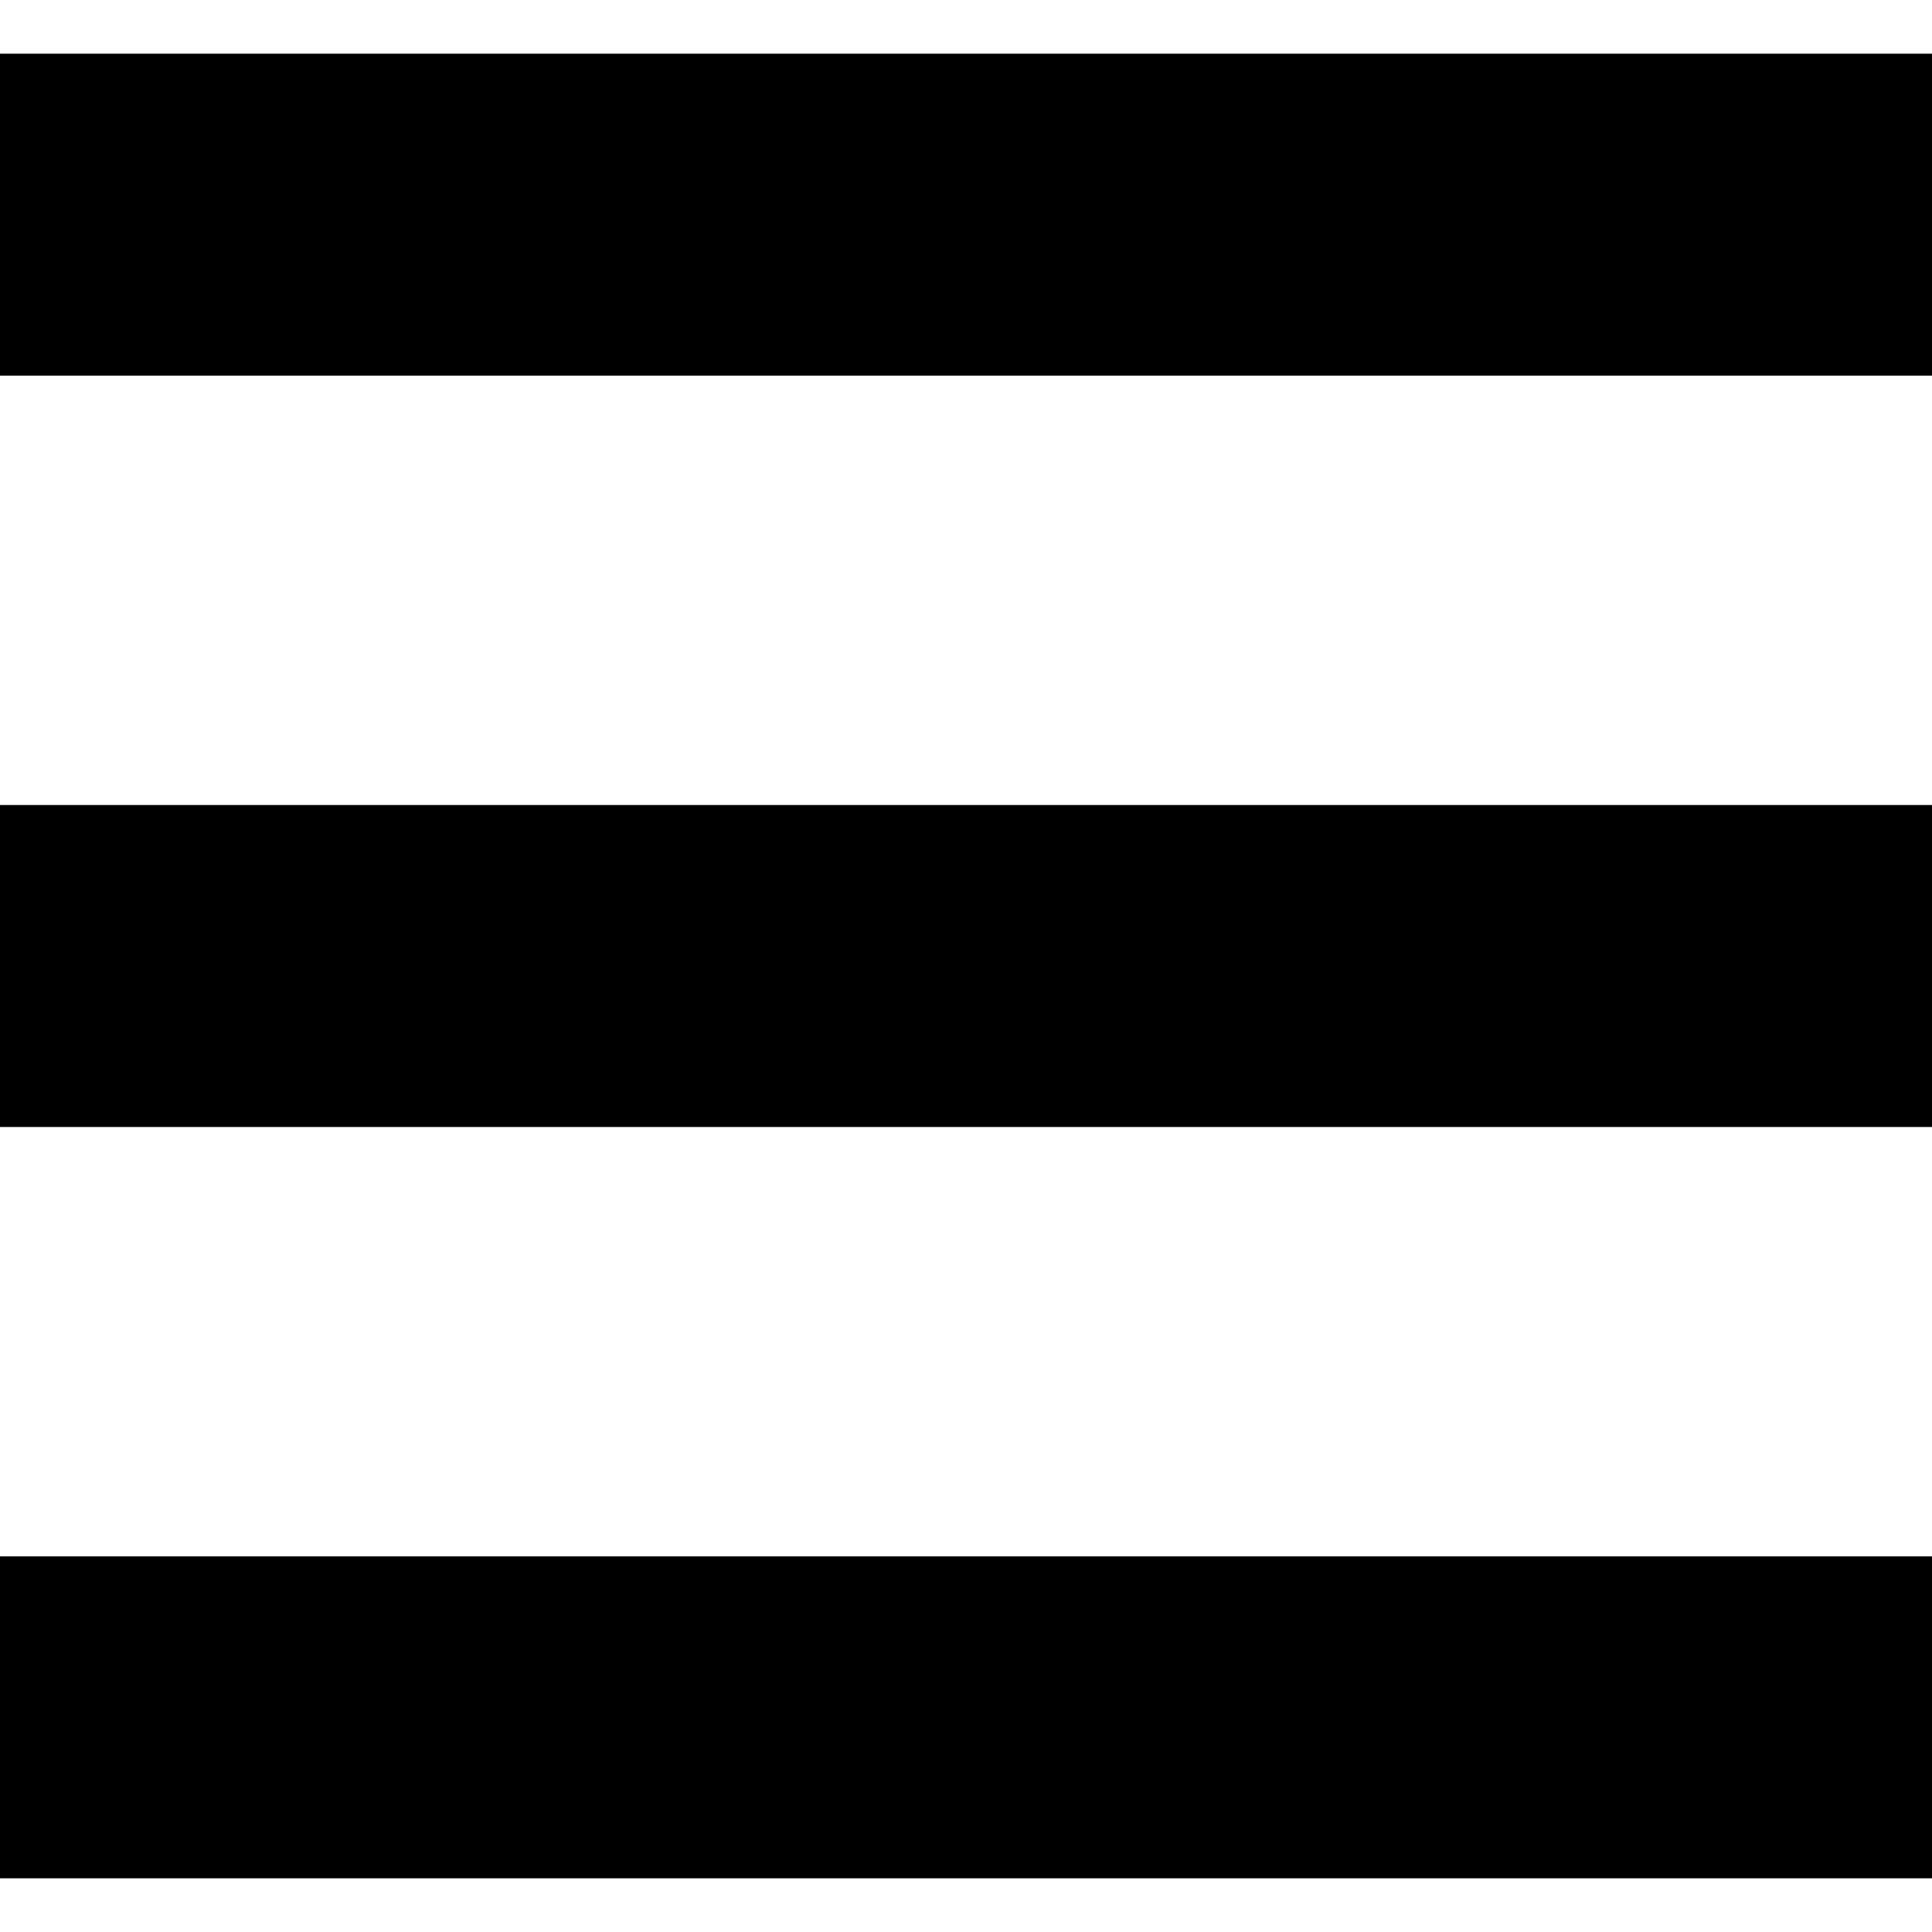
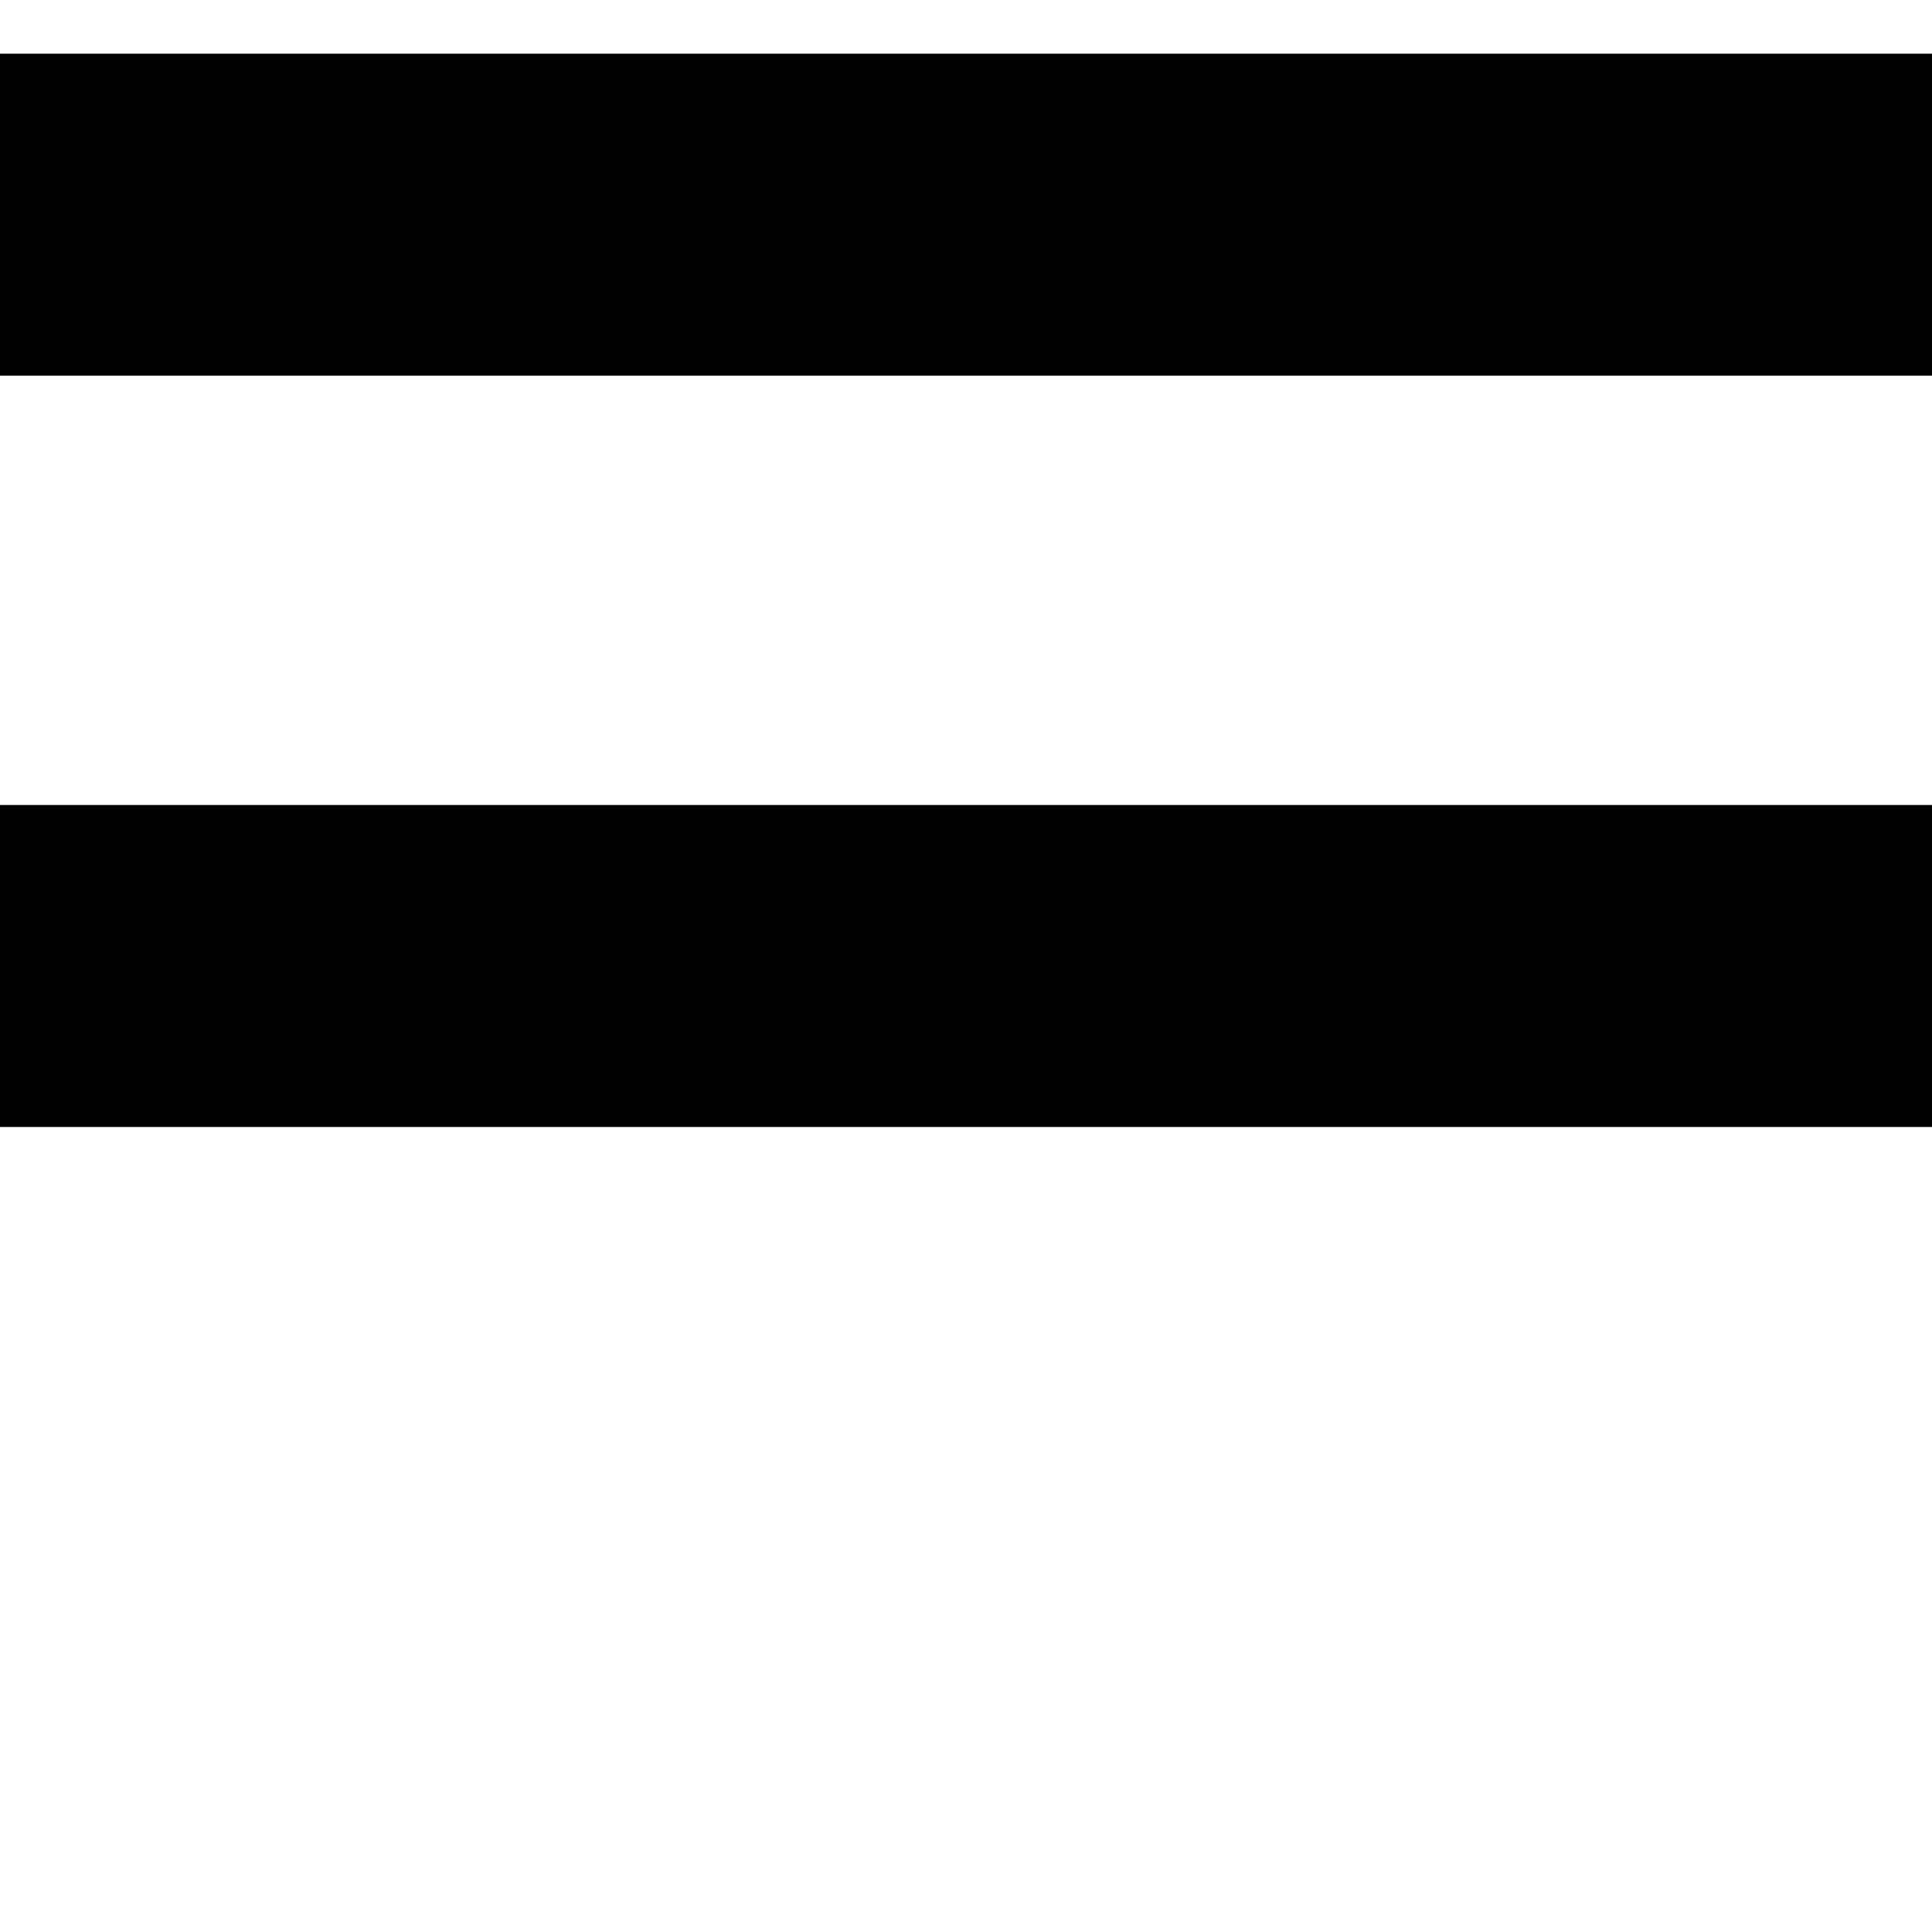
<svg xmlns="http://www.w3.org/2000/svg" width="18" height="18" viewBox="0 0 18 18" fill="none">
  <path d="M0 2C4.8 2 14 2 18 2" stroke="black" stroke-width="3" />
  <path d="M0 9C4.8 9 14 9 18 9" stroke="black" stroke-width="3" />
-   <path d="M0 16C4.8 16 14 16 18 16" stroke="black" stroke-width="3" />
</svg>